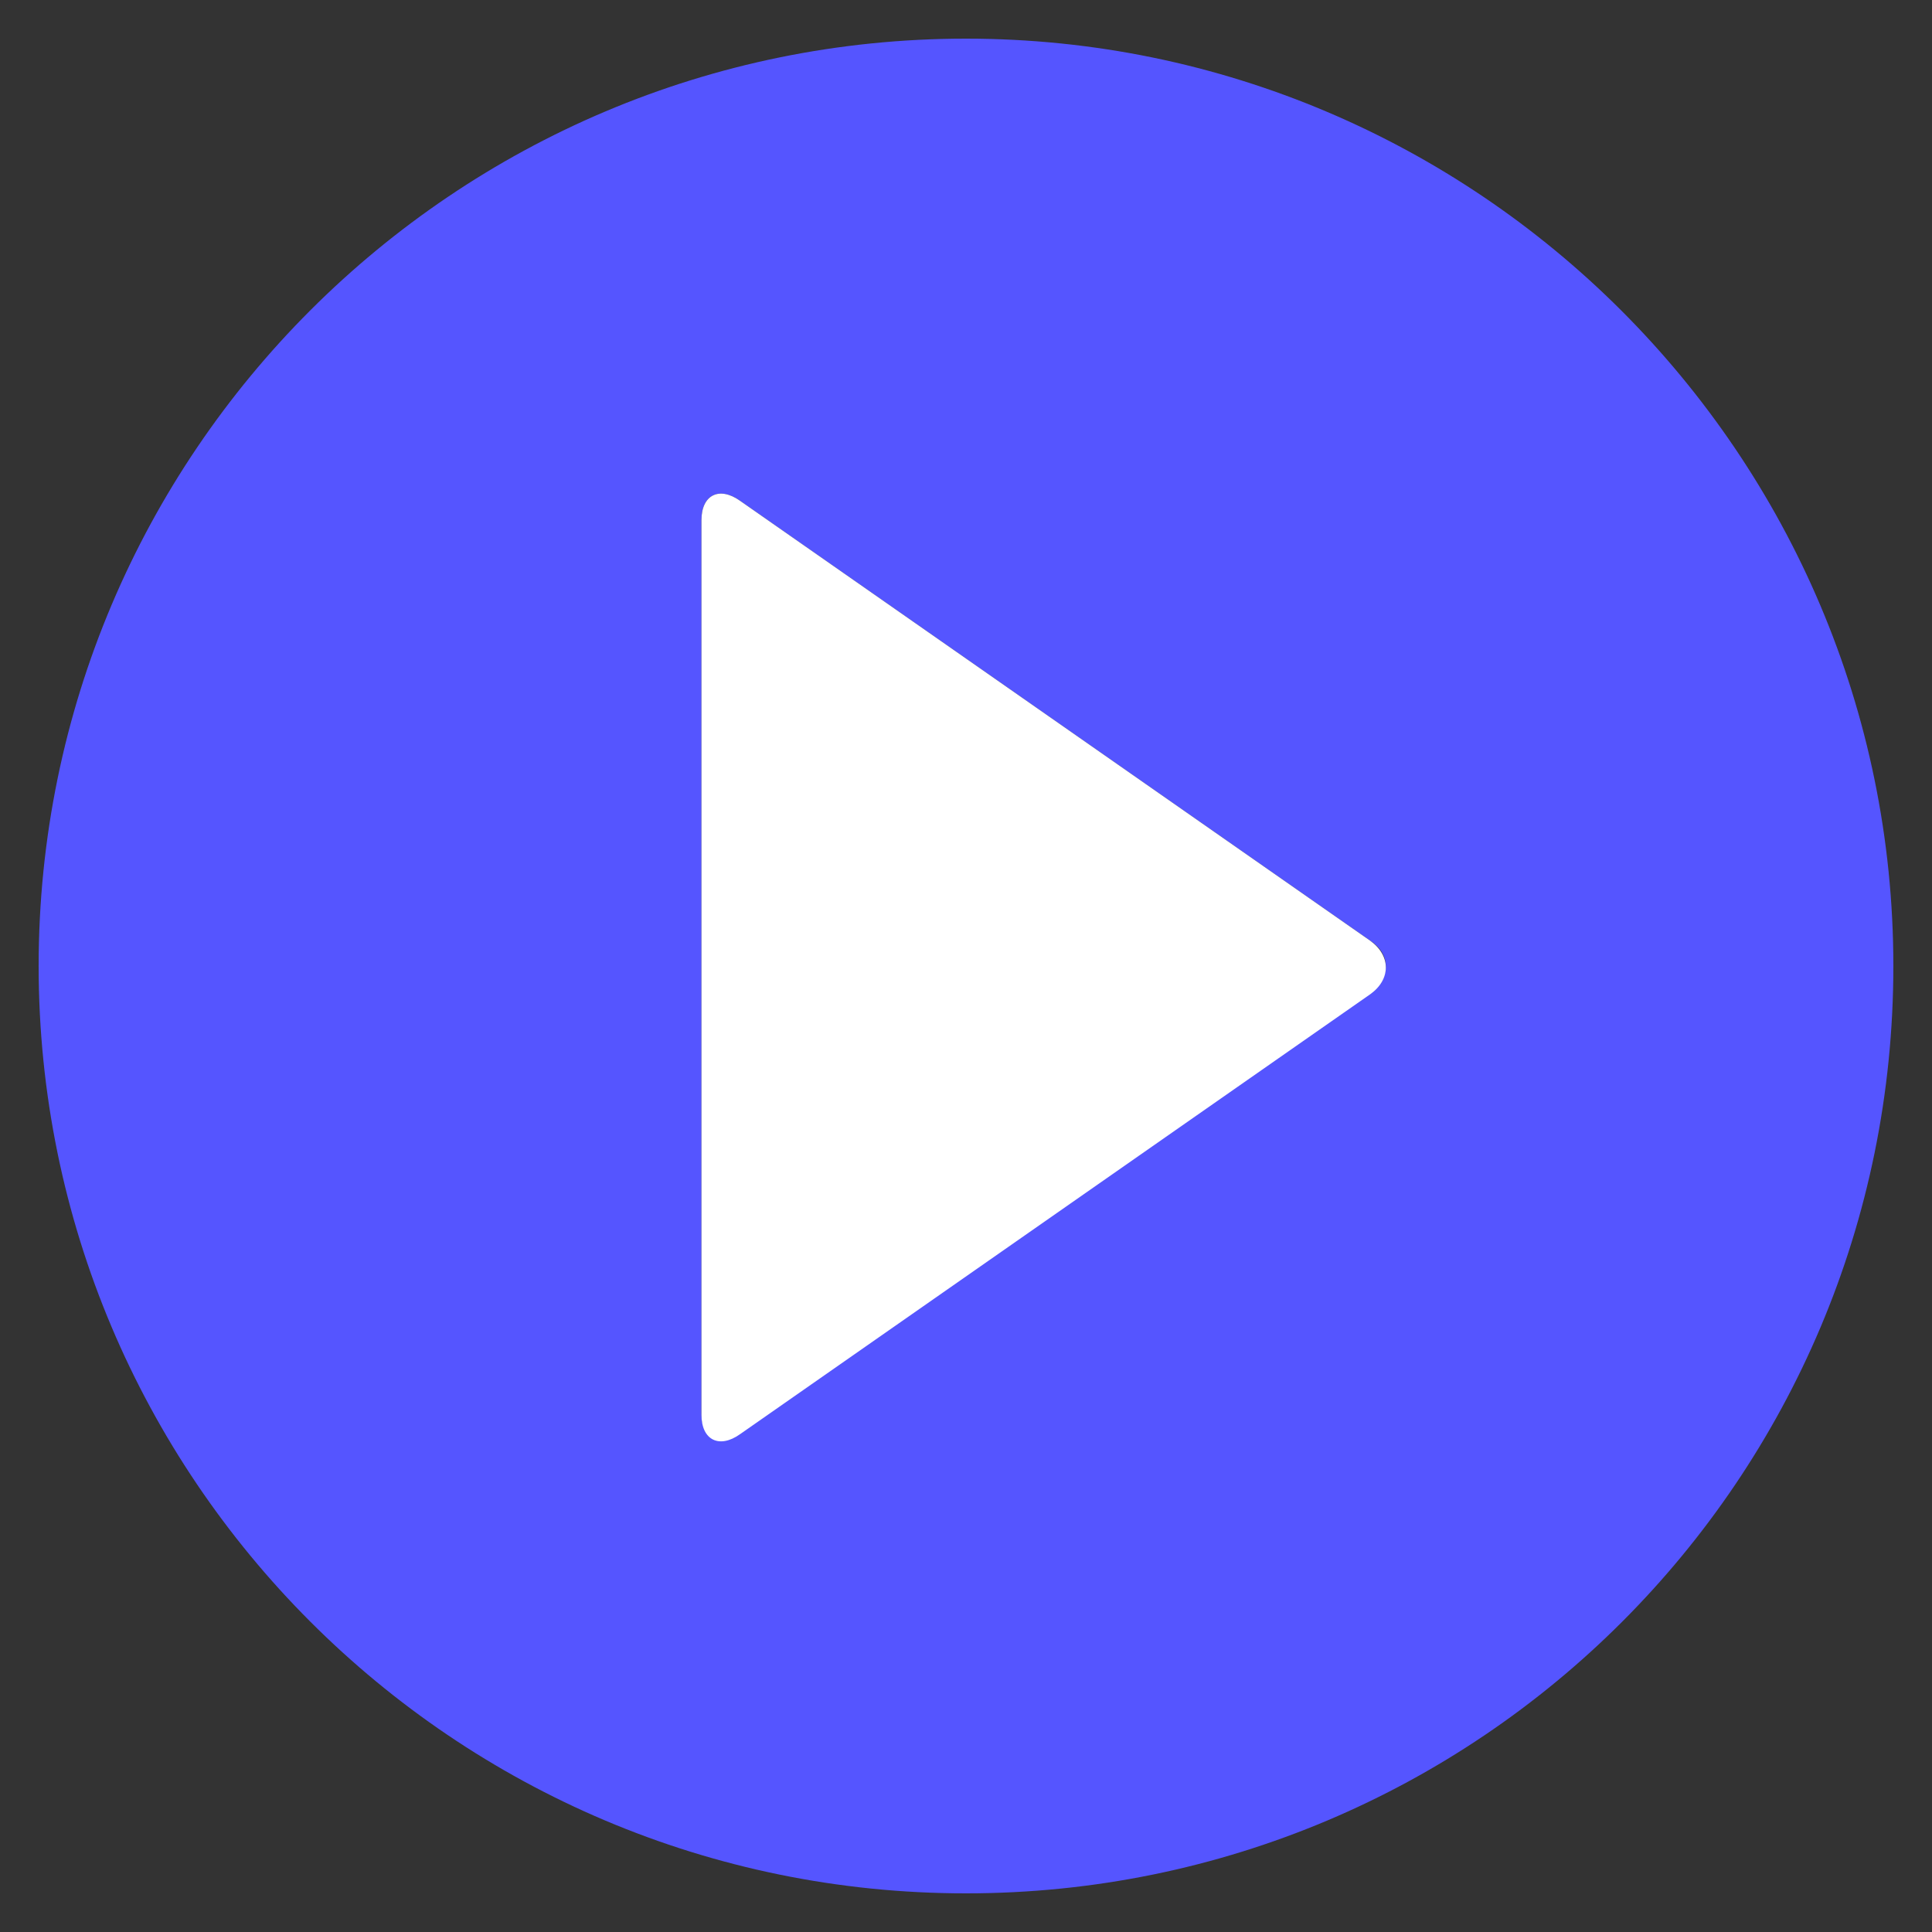
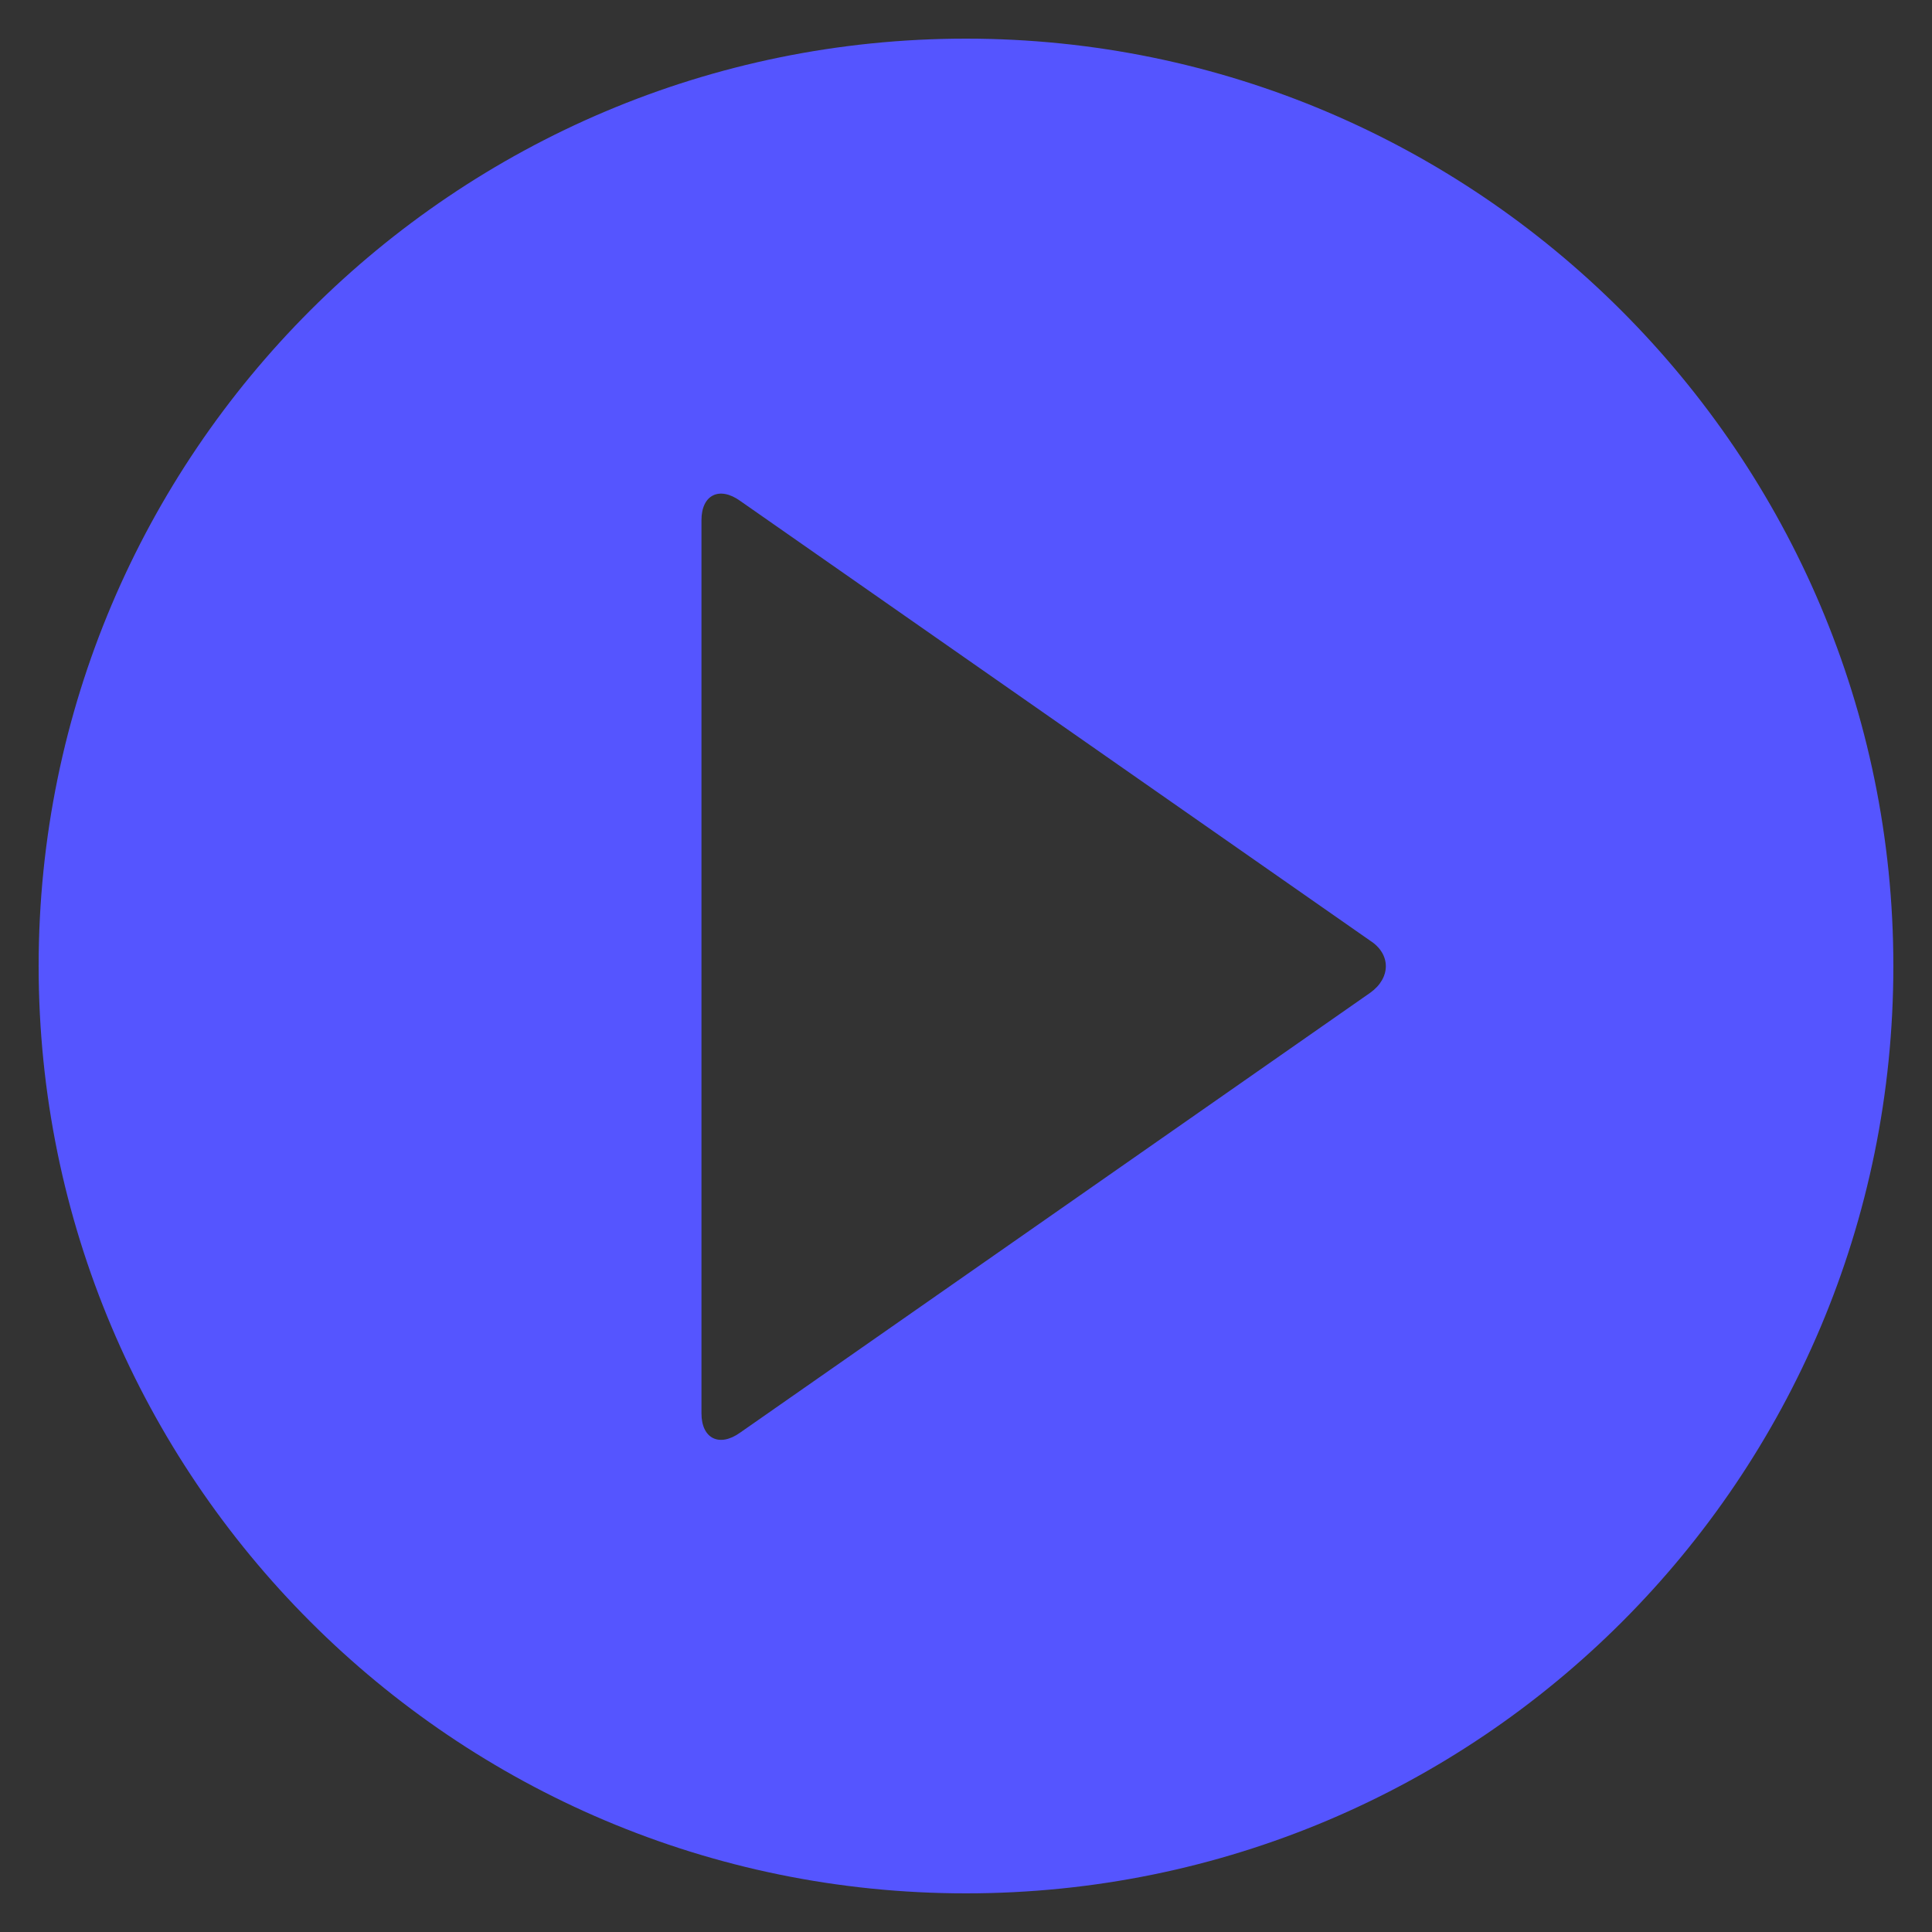
<svg xmlns="http://www.w3.org/2000/svg" version="1.1" id="Layer_1" baseProfile="tiny" viewBox="-240 332 130 130" x="0px" xml:space="preserve" y="0px">
  <rect x="-240" y="332" width="130" height="130" fill="#333333" stroke="none" />
  <g id="Layer_1_1_">
    <path fill-opacity="1" fill="#5555ff" d="M-175,334.6c-34.4,0-62.4,27.9-62.4,62.4c0,34.4,27.9,62.4,62.4,62.4s62.4-27.9,62.4-62.4&#13;&#10;&#09;&#09;C-112.6,362.6-140.6,334.6-175,334.6z M-147.8,398.8l-42.4,29.6c-1.4,1-2.6,0.4-2.6-1.3V367c0-1.7,1.2-2.3,2.6-1.3l42.4,29.6&#13;&#10;&#09;&#09;C-146.4,396.2-146.4,397.8-147.8,398.8z" />
  </g>
  <g id="Layer_2">
-     <path fill="#FFFFFF" d="M-192.8,367c0-1.7,1.2-2.3,2.6-1.3l42.4,29.6c1.4,1,1.4,2.6,0,3.6l-42.4,29.6c-1.4,1-2.6,0.4-2.6-1.3V367z" />
-   </g>
+     </g>
</svg>